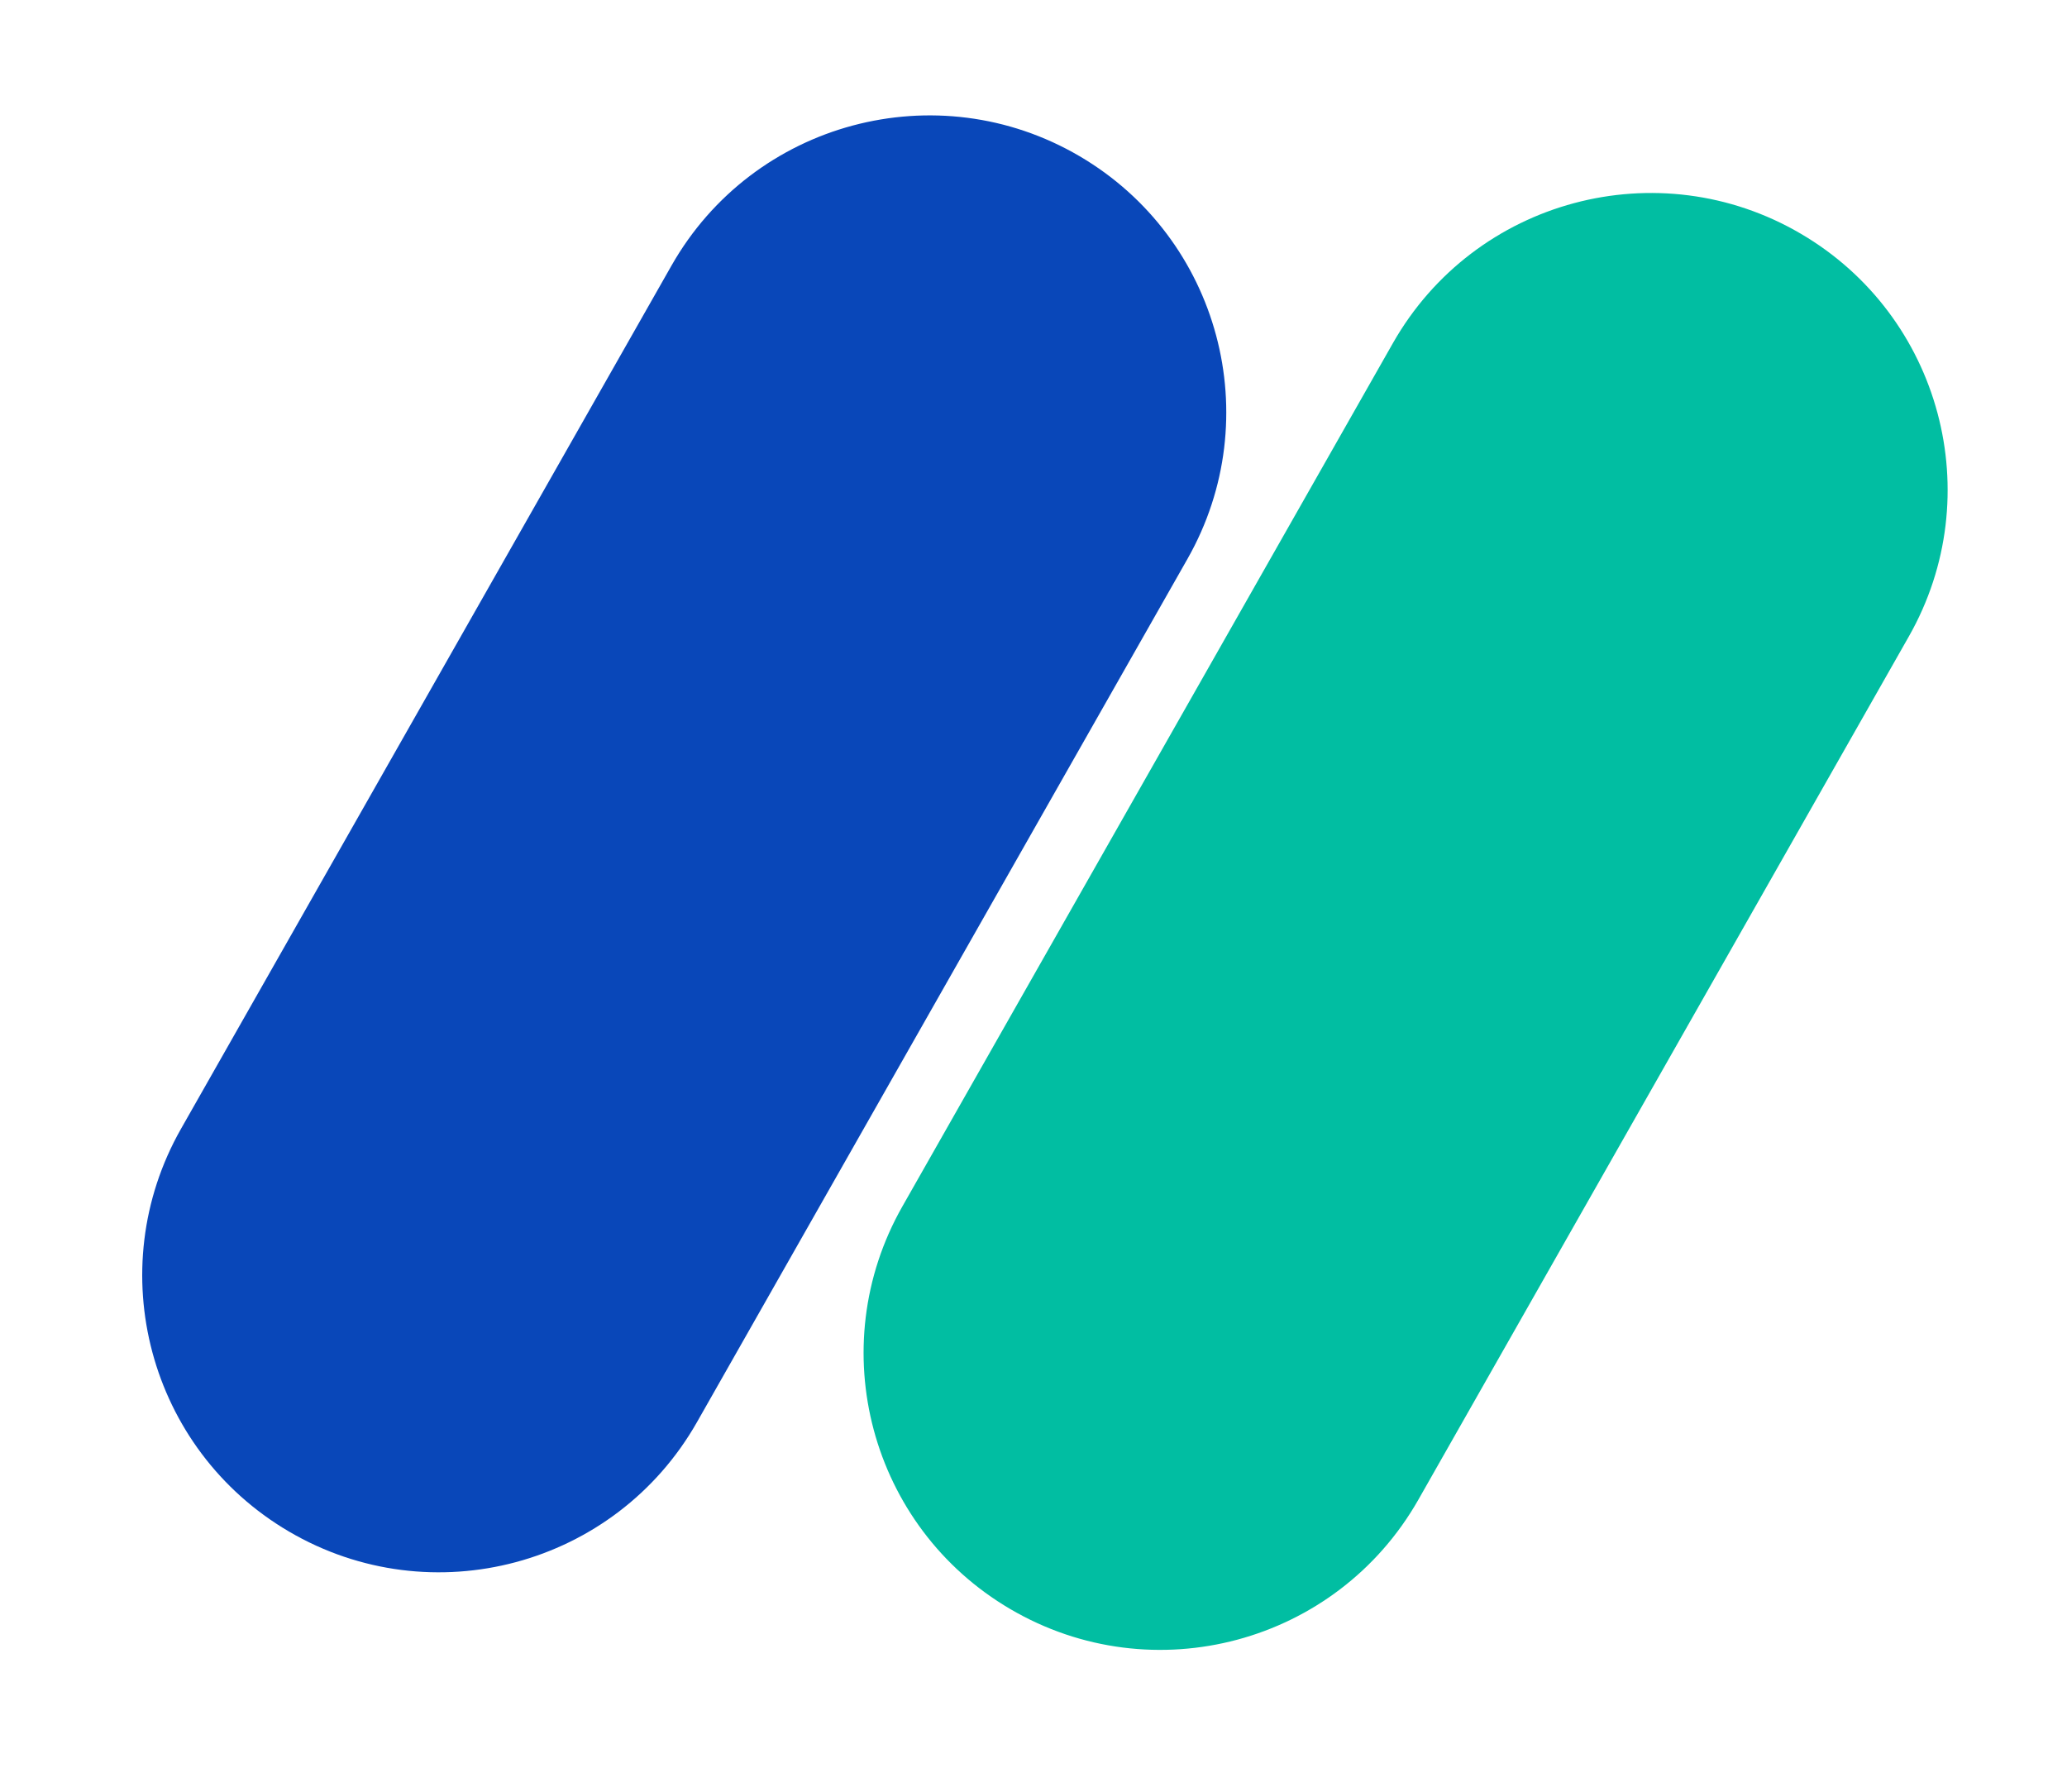
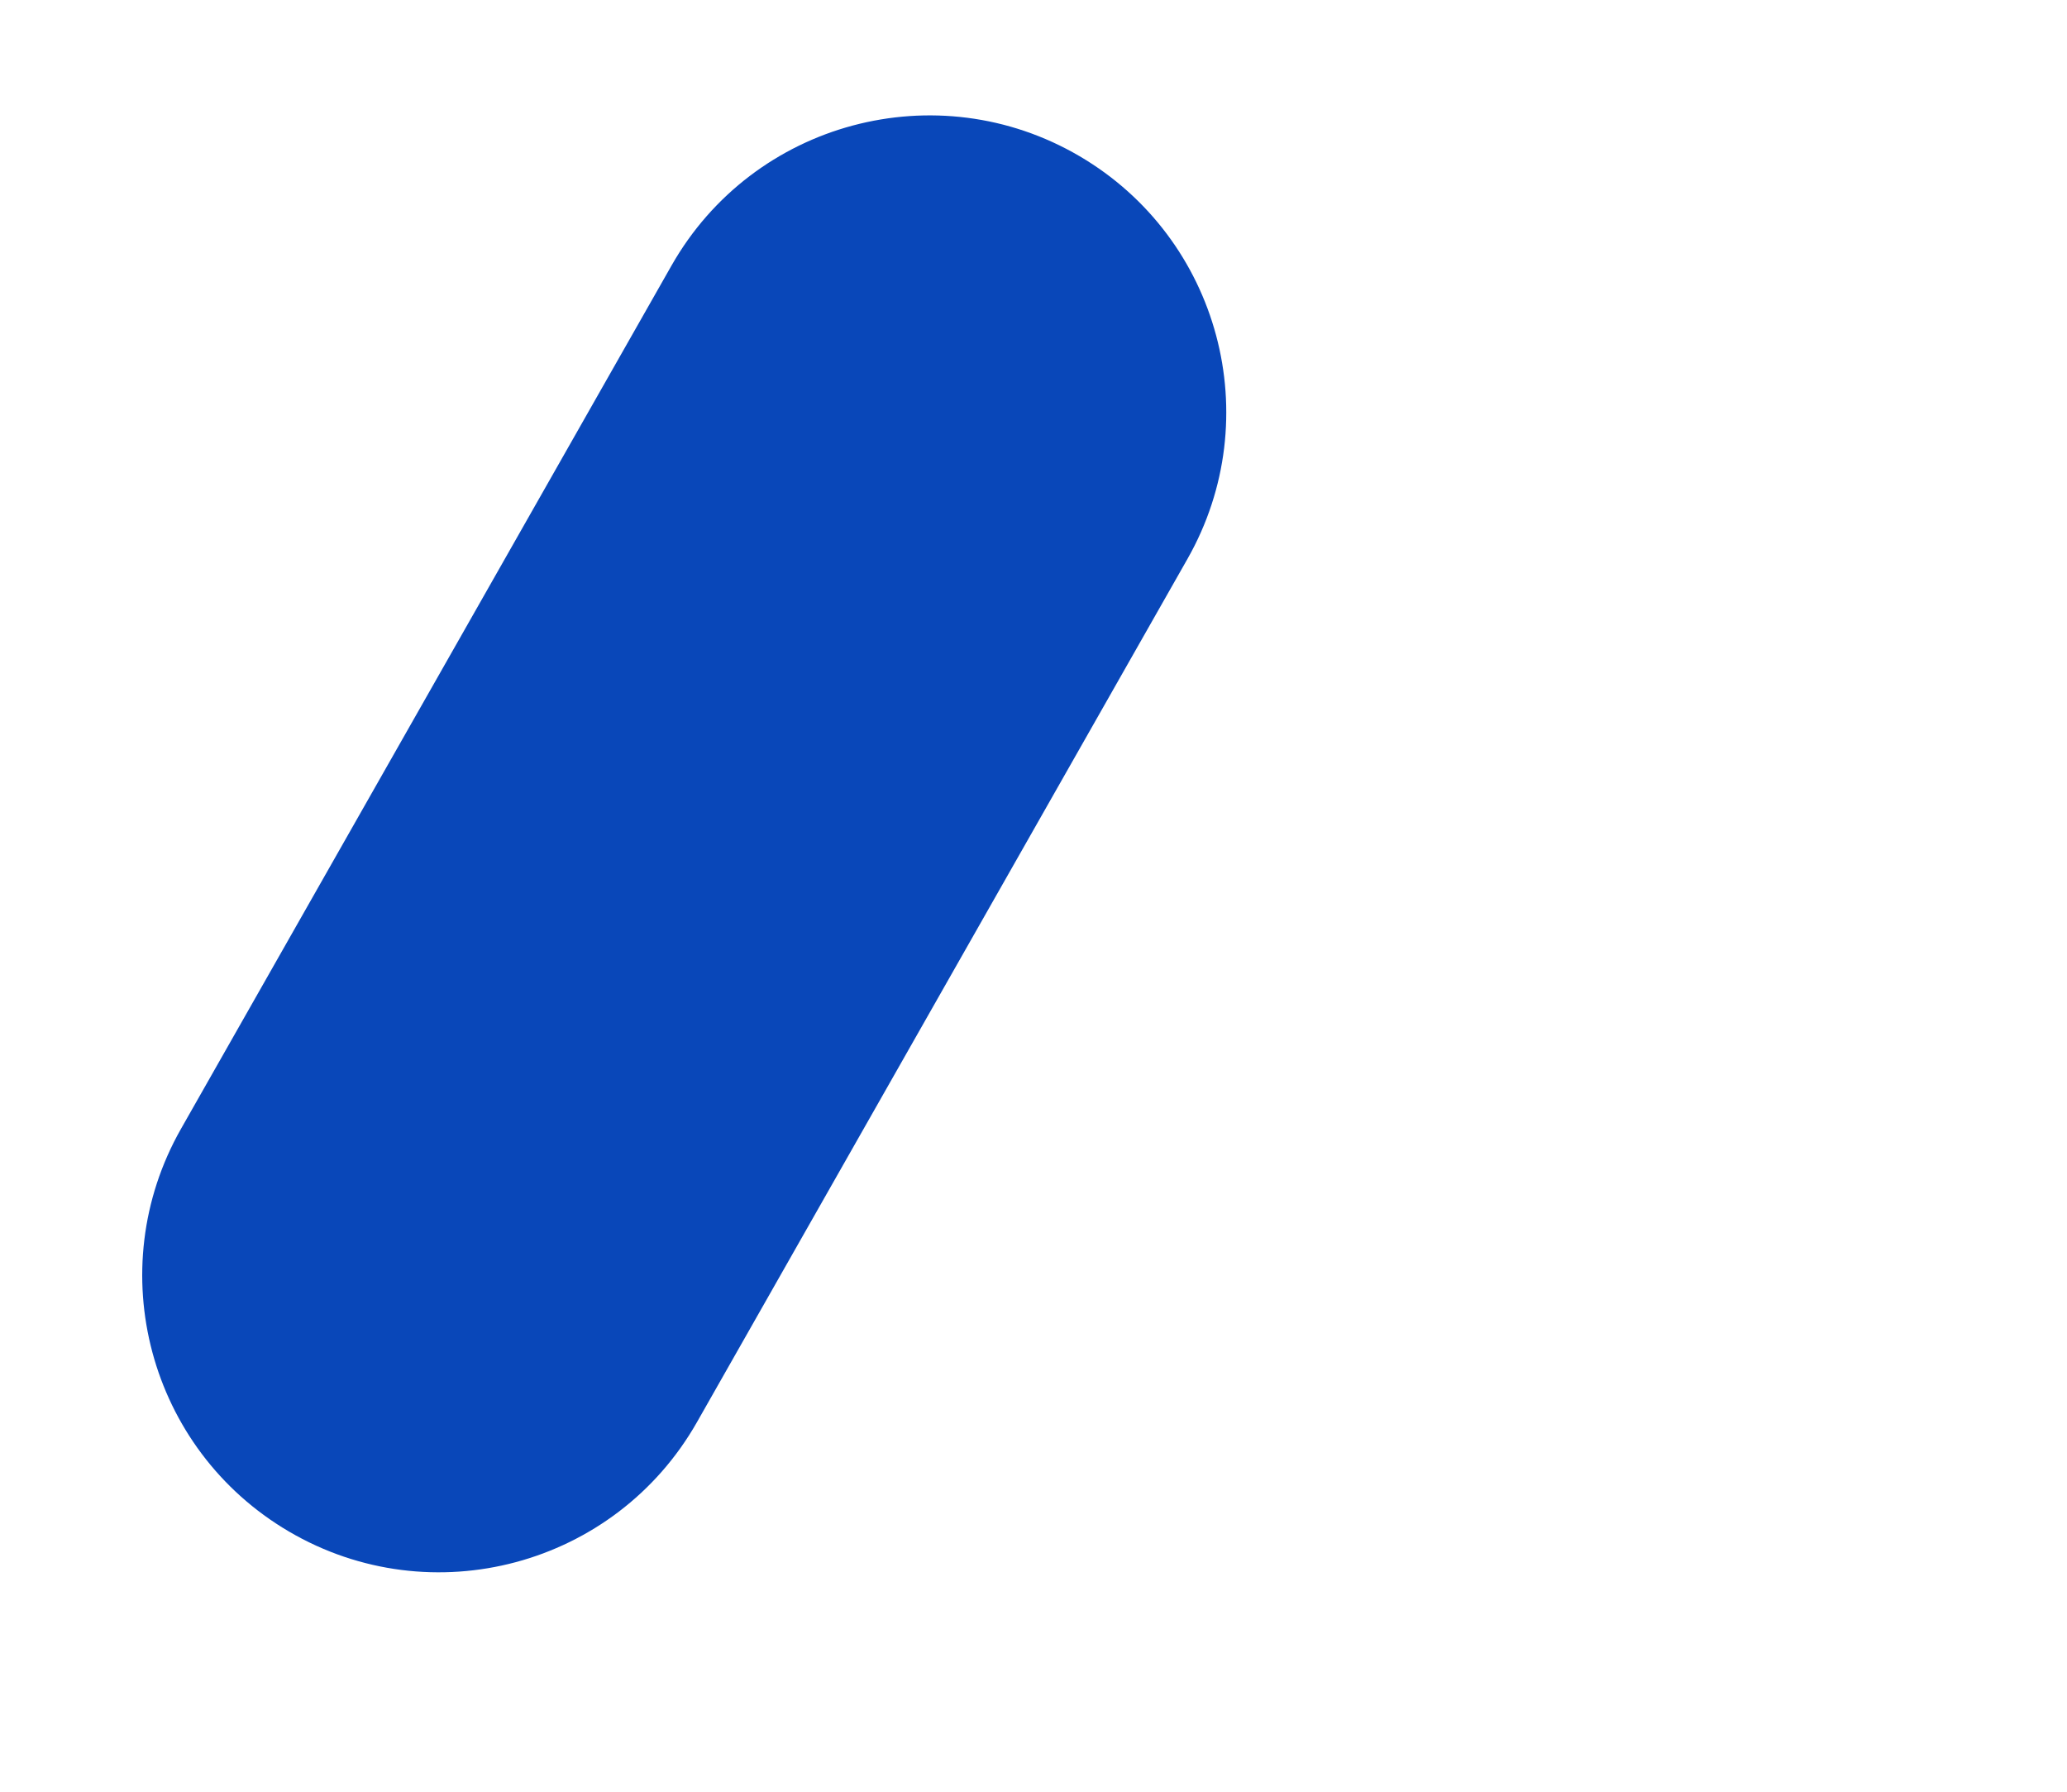
<svg xmlns="http://www.w3.org/2000/svg" width="60" height="52" viewBox="0 0 60 52" fill="none">
  <path fill-rule="evenodd" clip-rule="evenodd" d="M19.492 7.708C21.865 3.532 27.196 2.104 31.339 4.534C35.403 6.918 36.797 12.124 34.47 16.22L20.232 41.273C17.859 45.449 12.528 46.877 8.385 44.447C4.322 42.063 2.927 36.857 5.254 32.761L19.492 7.708Z" fill="#0947B9" />
-   <path fill-rule="evenodd" clip-rule="evenodd" d="M40.432 9.96C42.805 5.784 48.135 4.356 52.278 6.786C56.342 9.169 57.737 14.376 55.409 18.472L41.172 43.524C38.798 47.7 33.468 49.129 29.325 46.698C25.261 44.315 23.866 39.109 26.194 35.013L40.432 9.96Z" fill="#01BEA2" />
</svg>